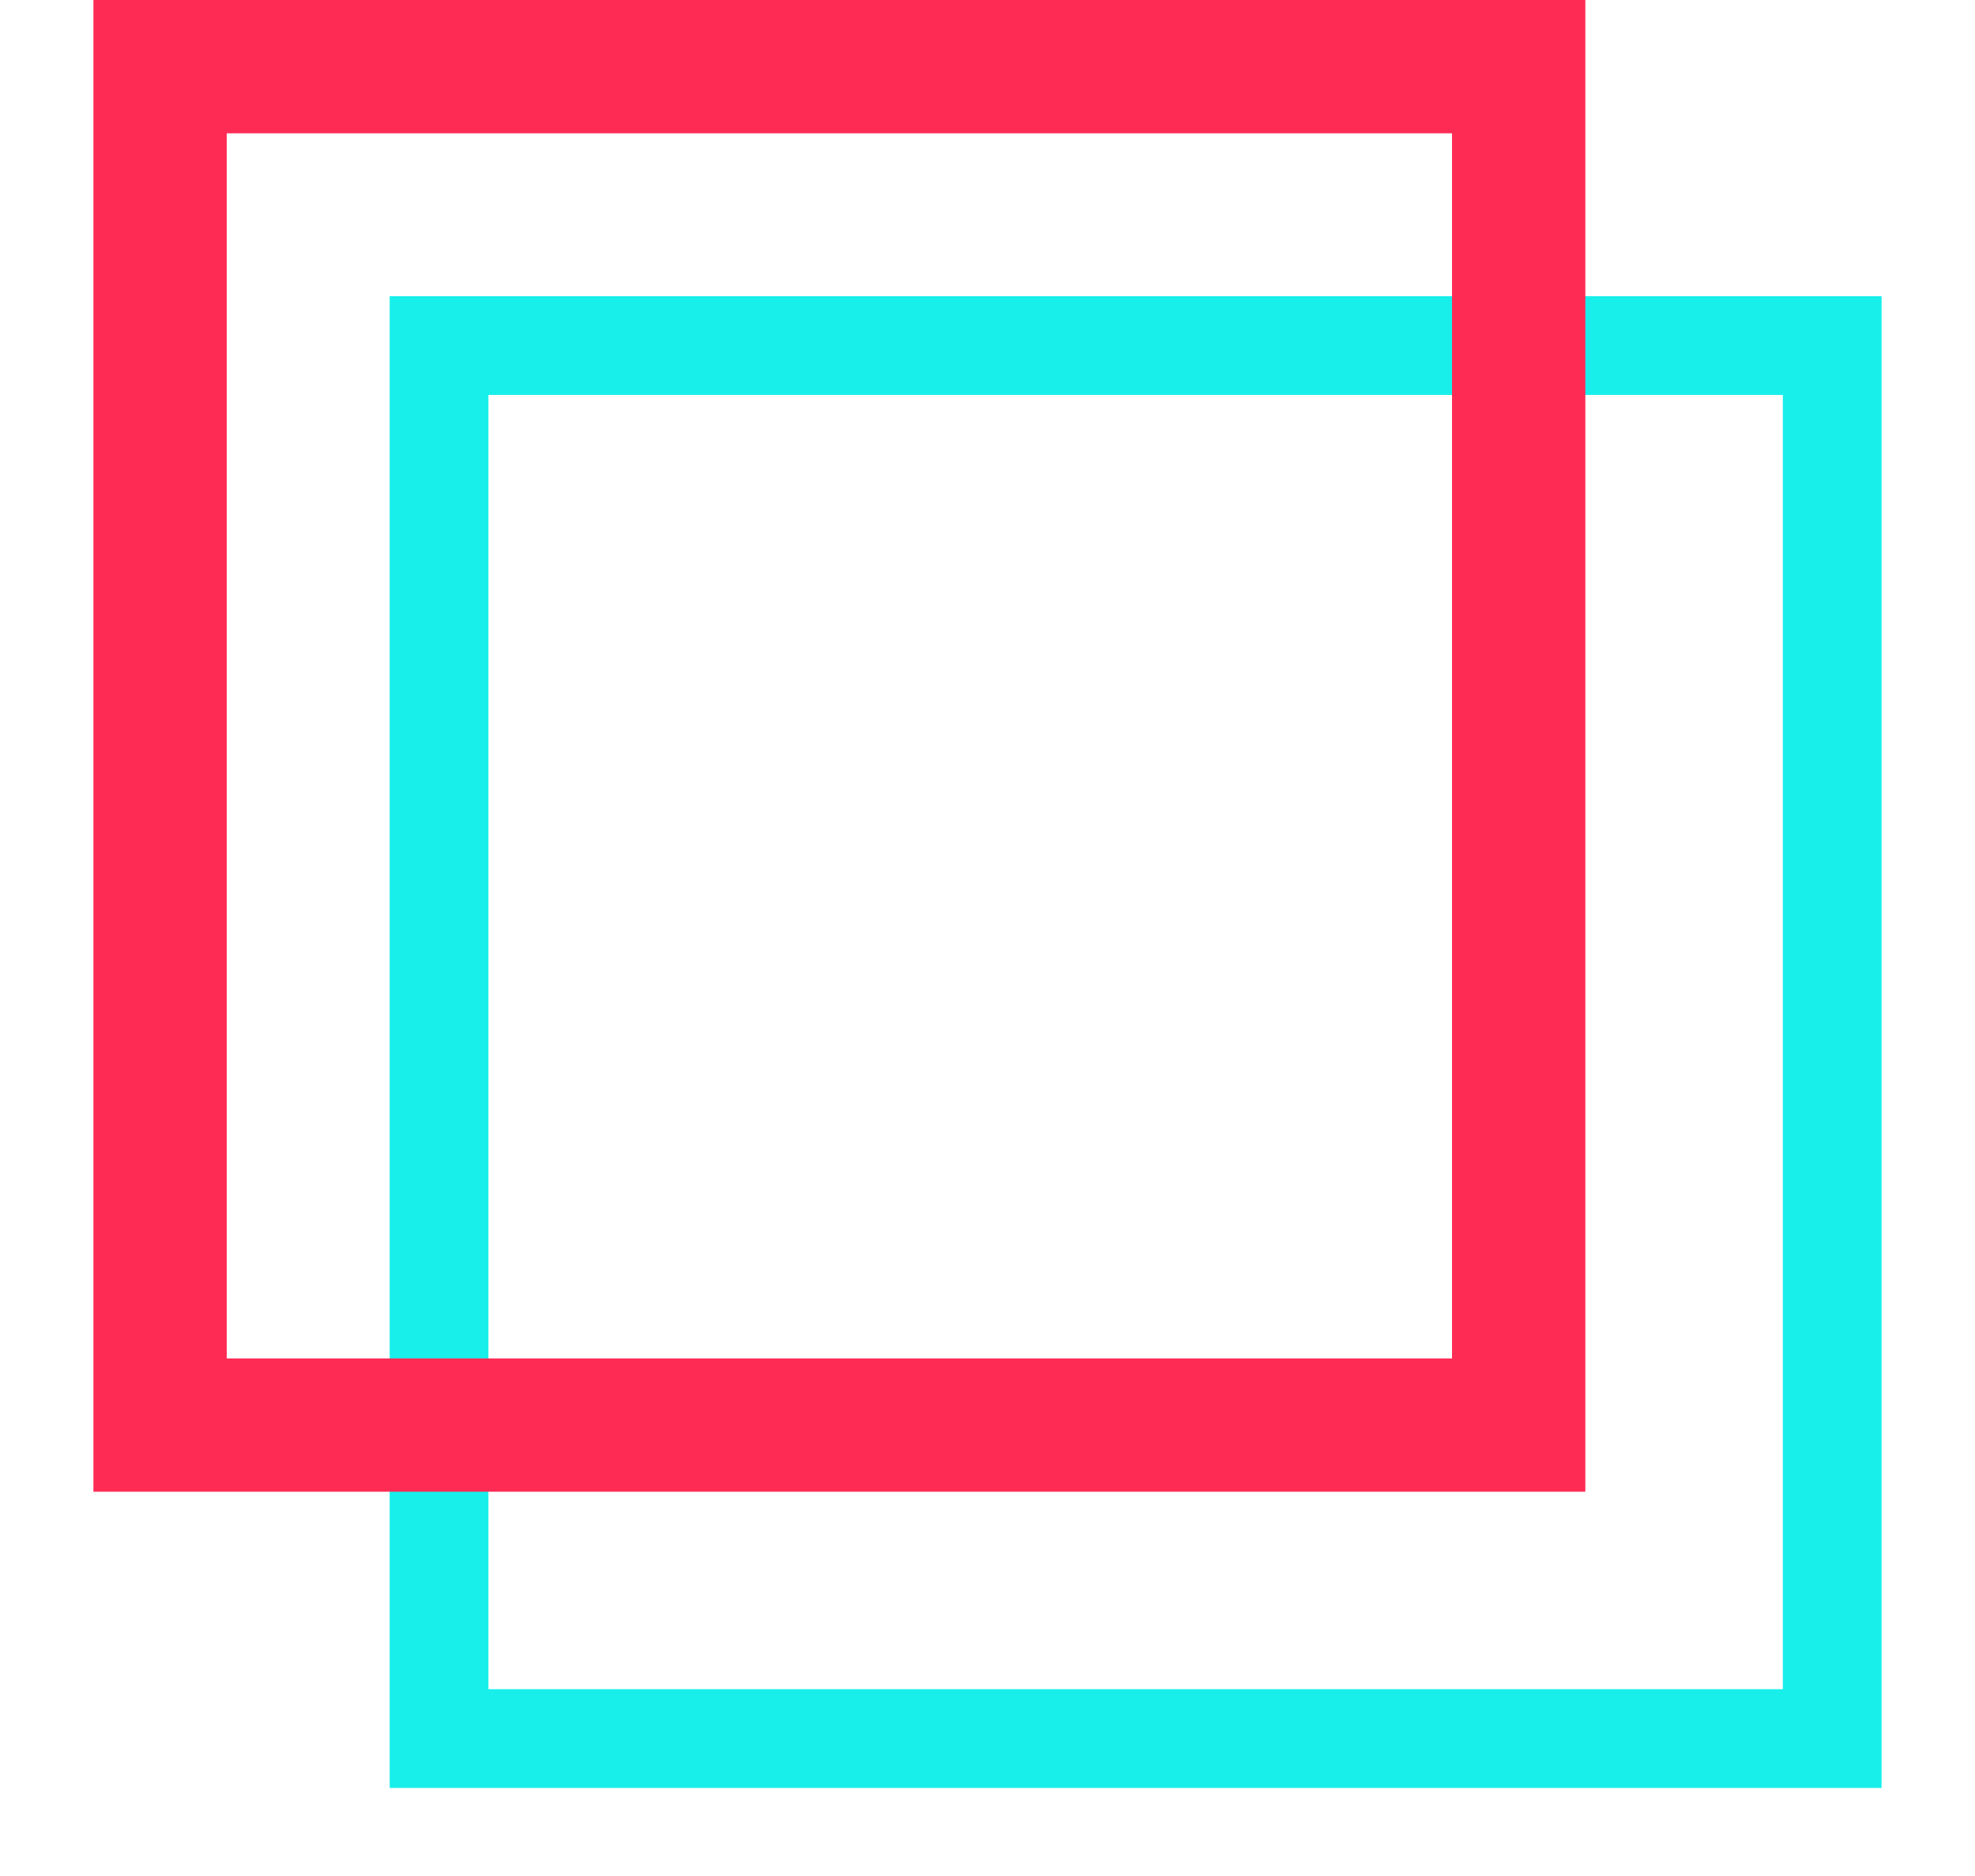
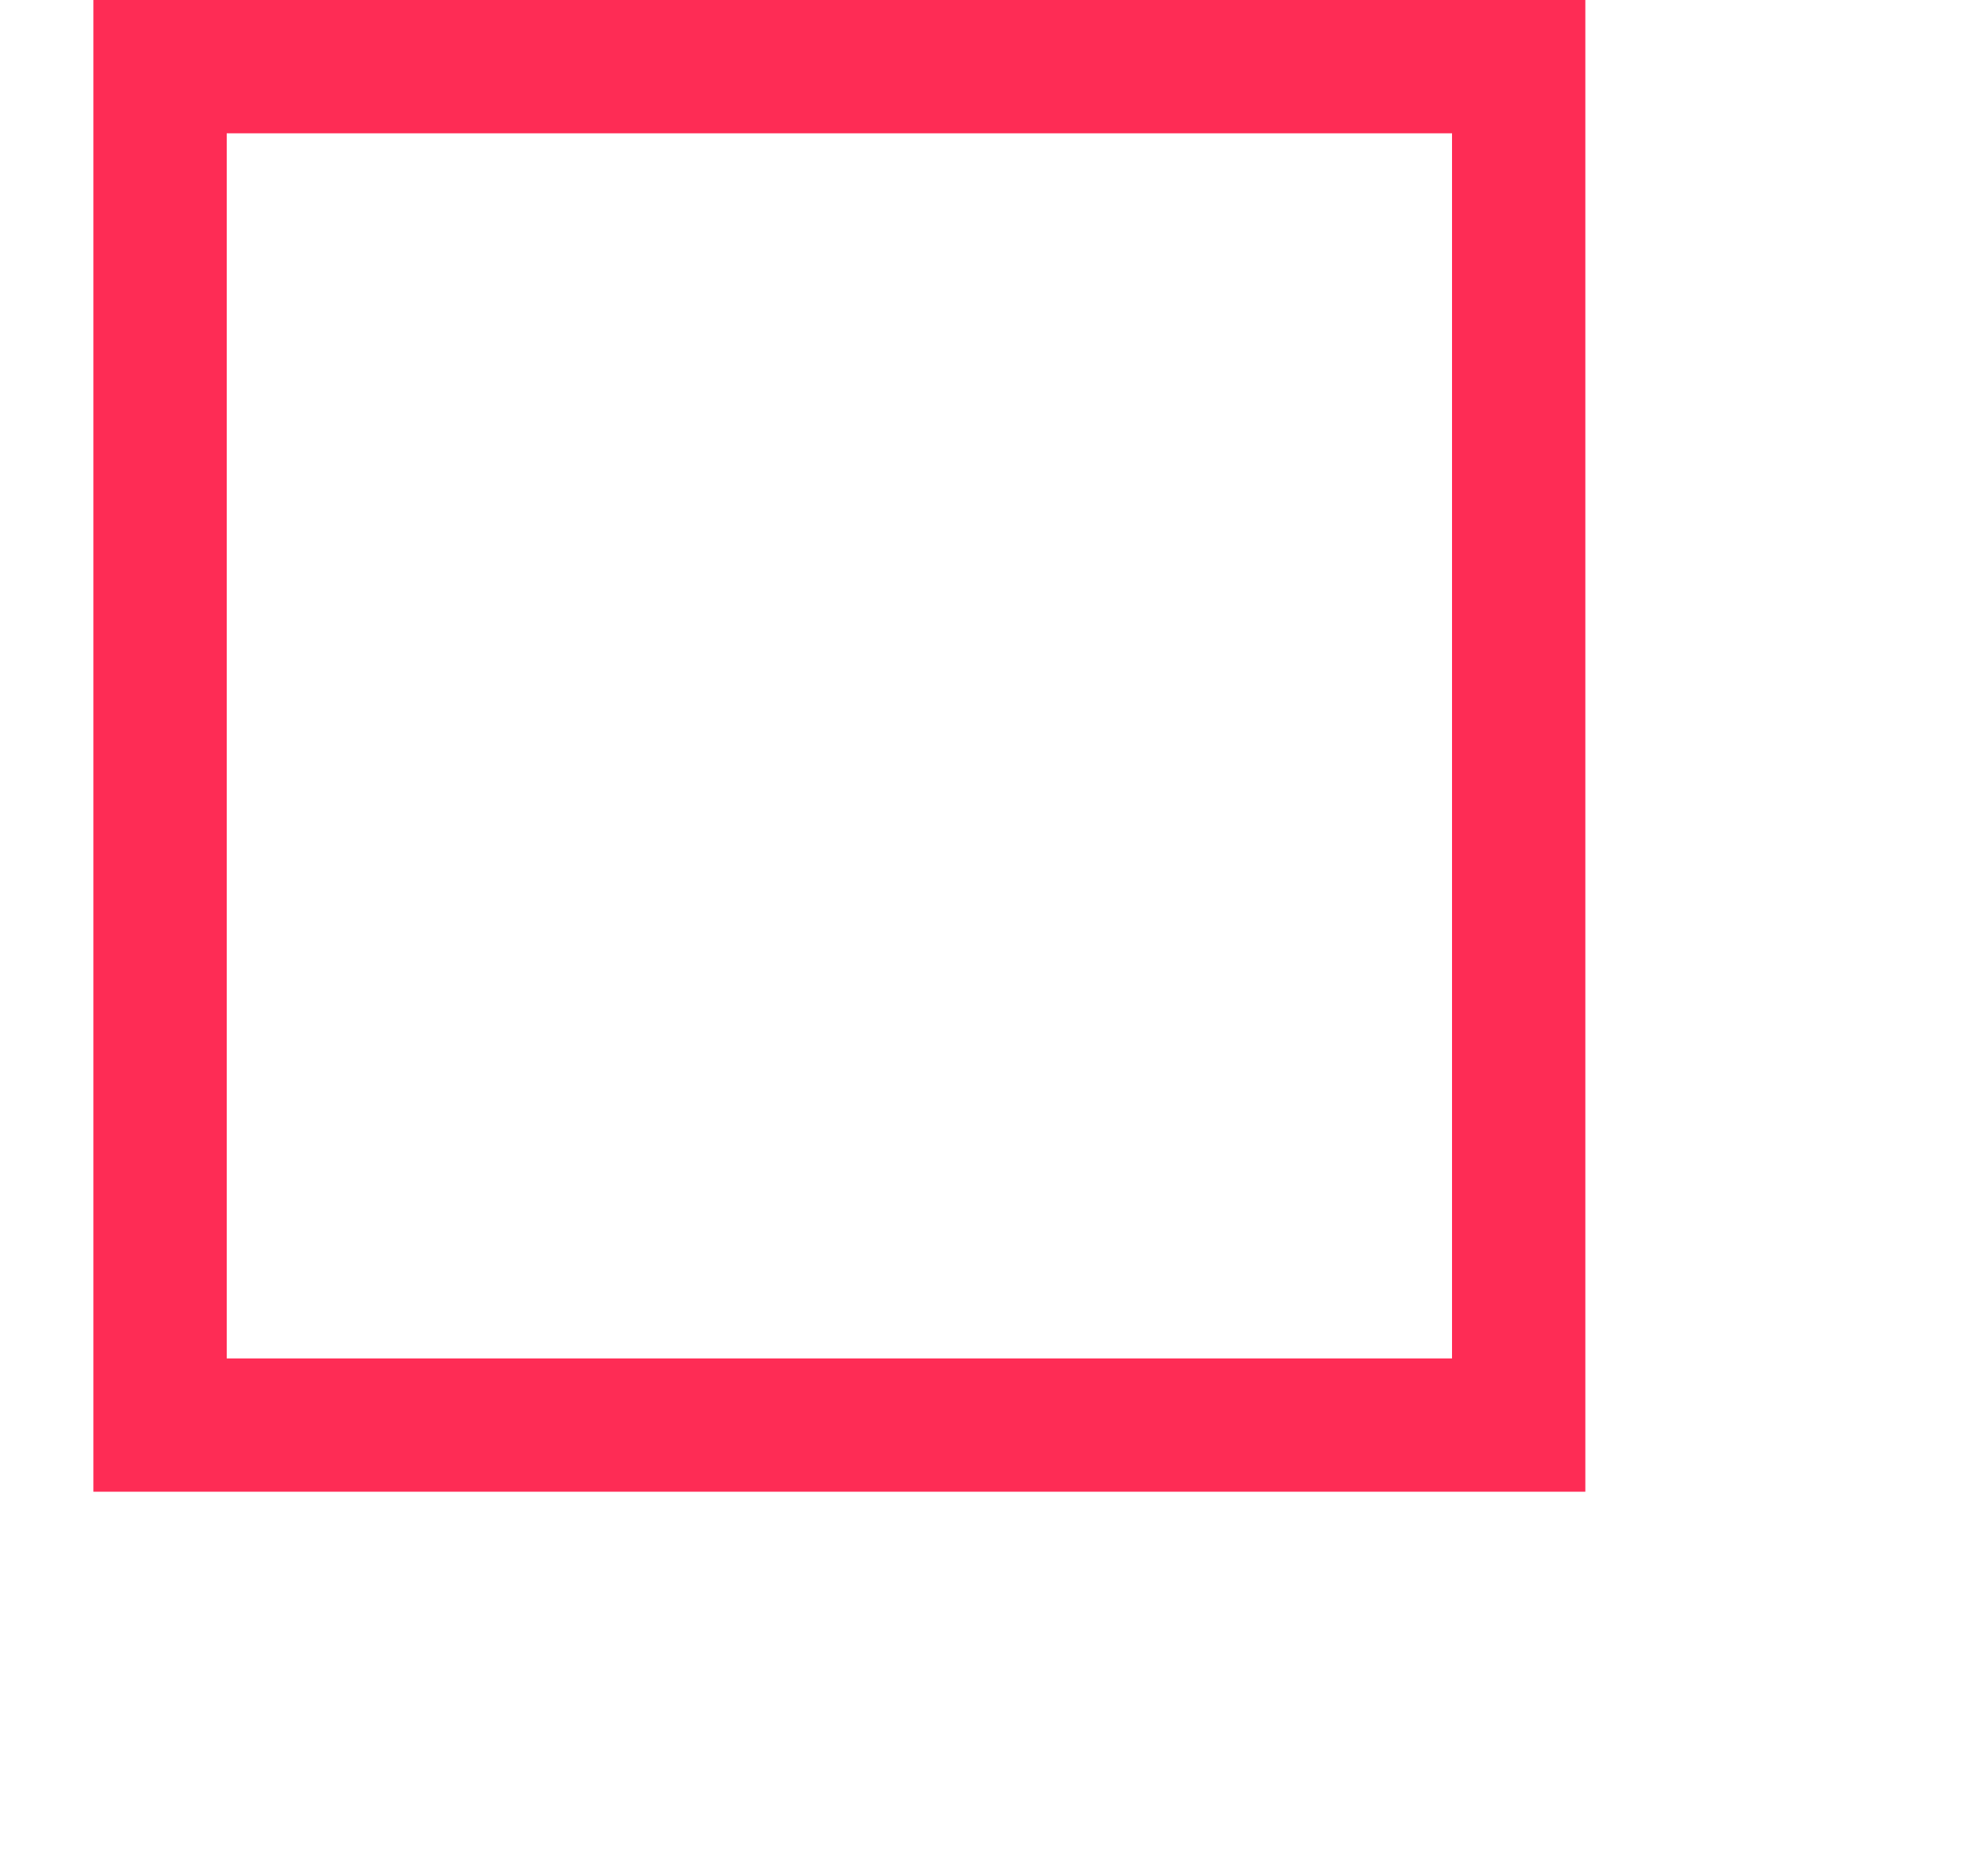
<svg xmlns="http://www.w3.org/2000/svg" width="20" height="19" viewBox="0 0 20 19" fill="none">
-   <rect x="4.446" y="3.5" width="14.108" height="14.108" stroke="#18EFEB" />
  <rect x="1.621" y="0.675" width="13.758" height="13.758" stroke="#FE2C55" stroke-width="1.35" />
</svg>